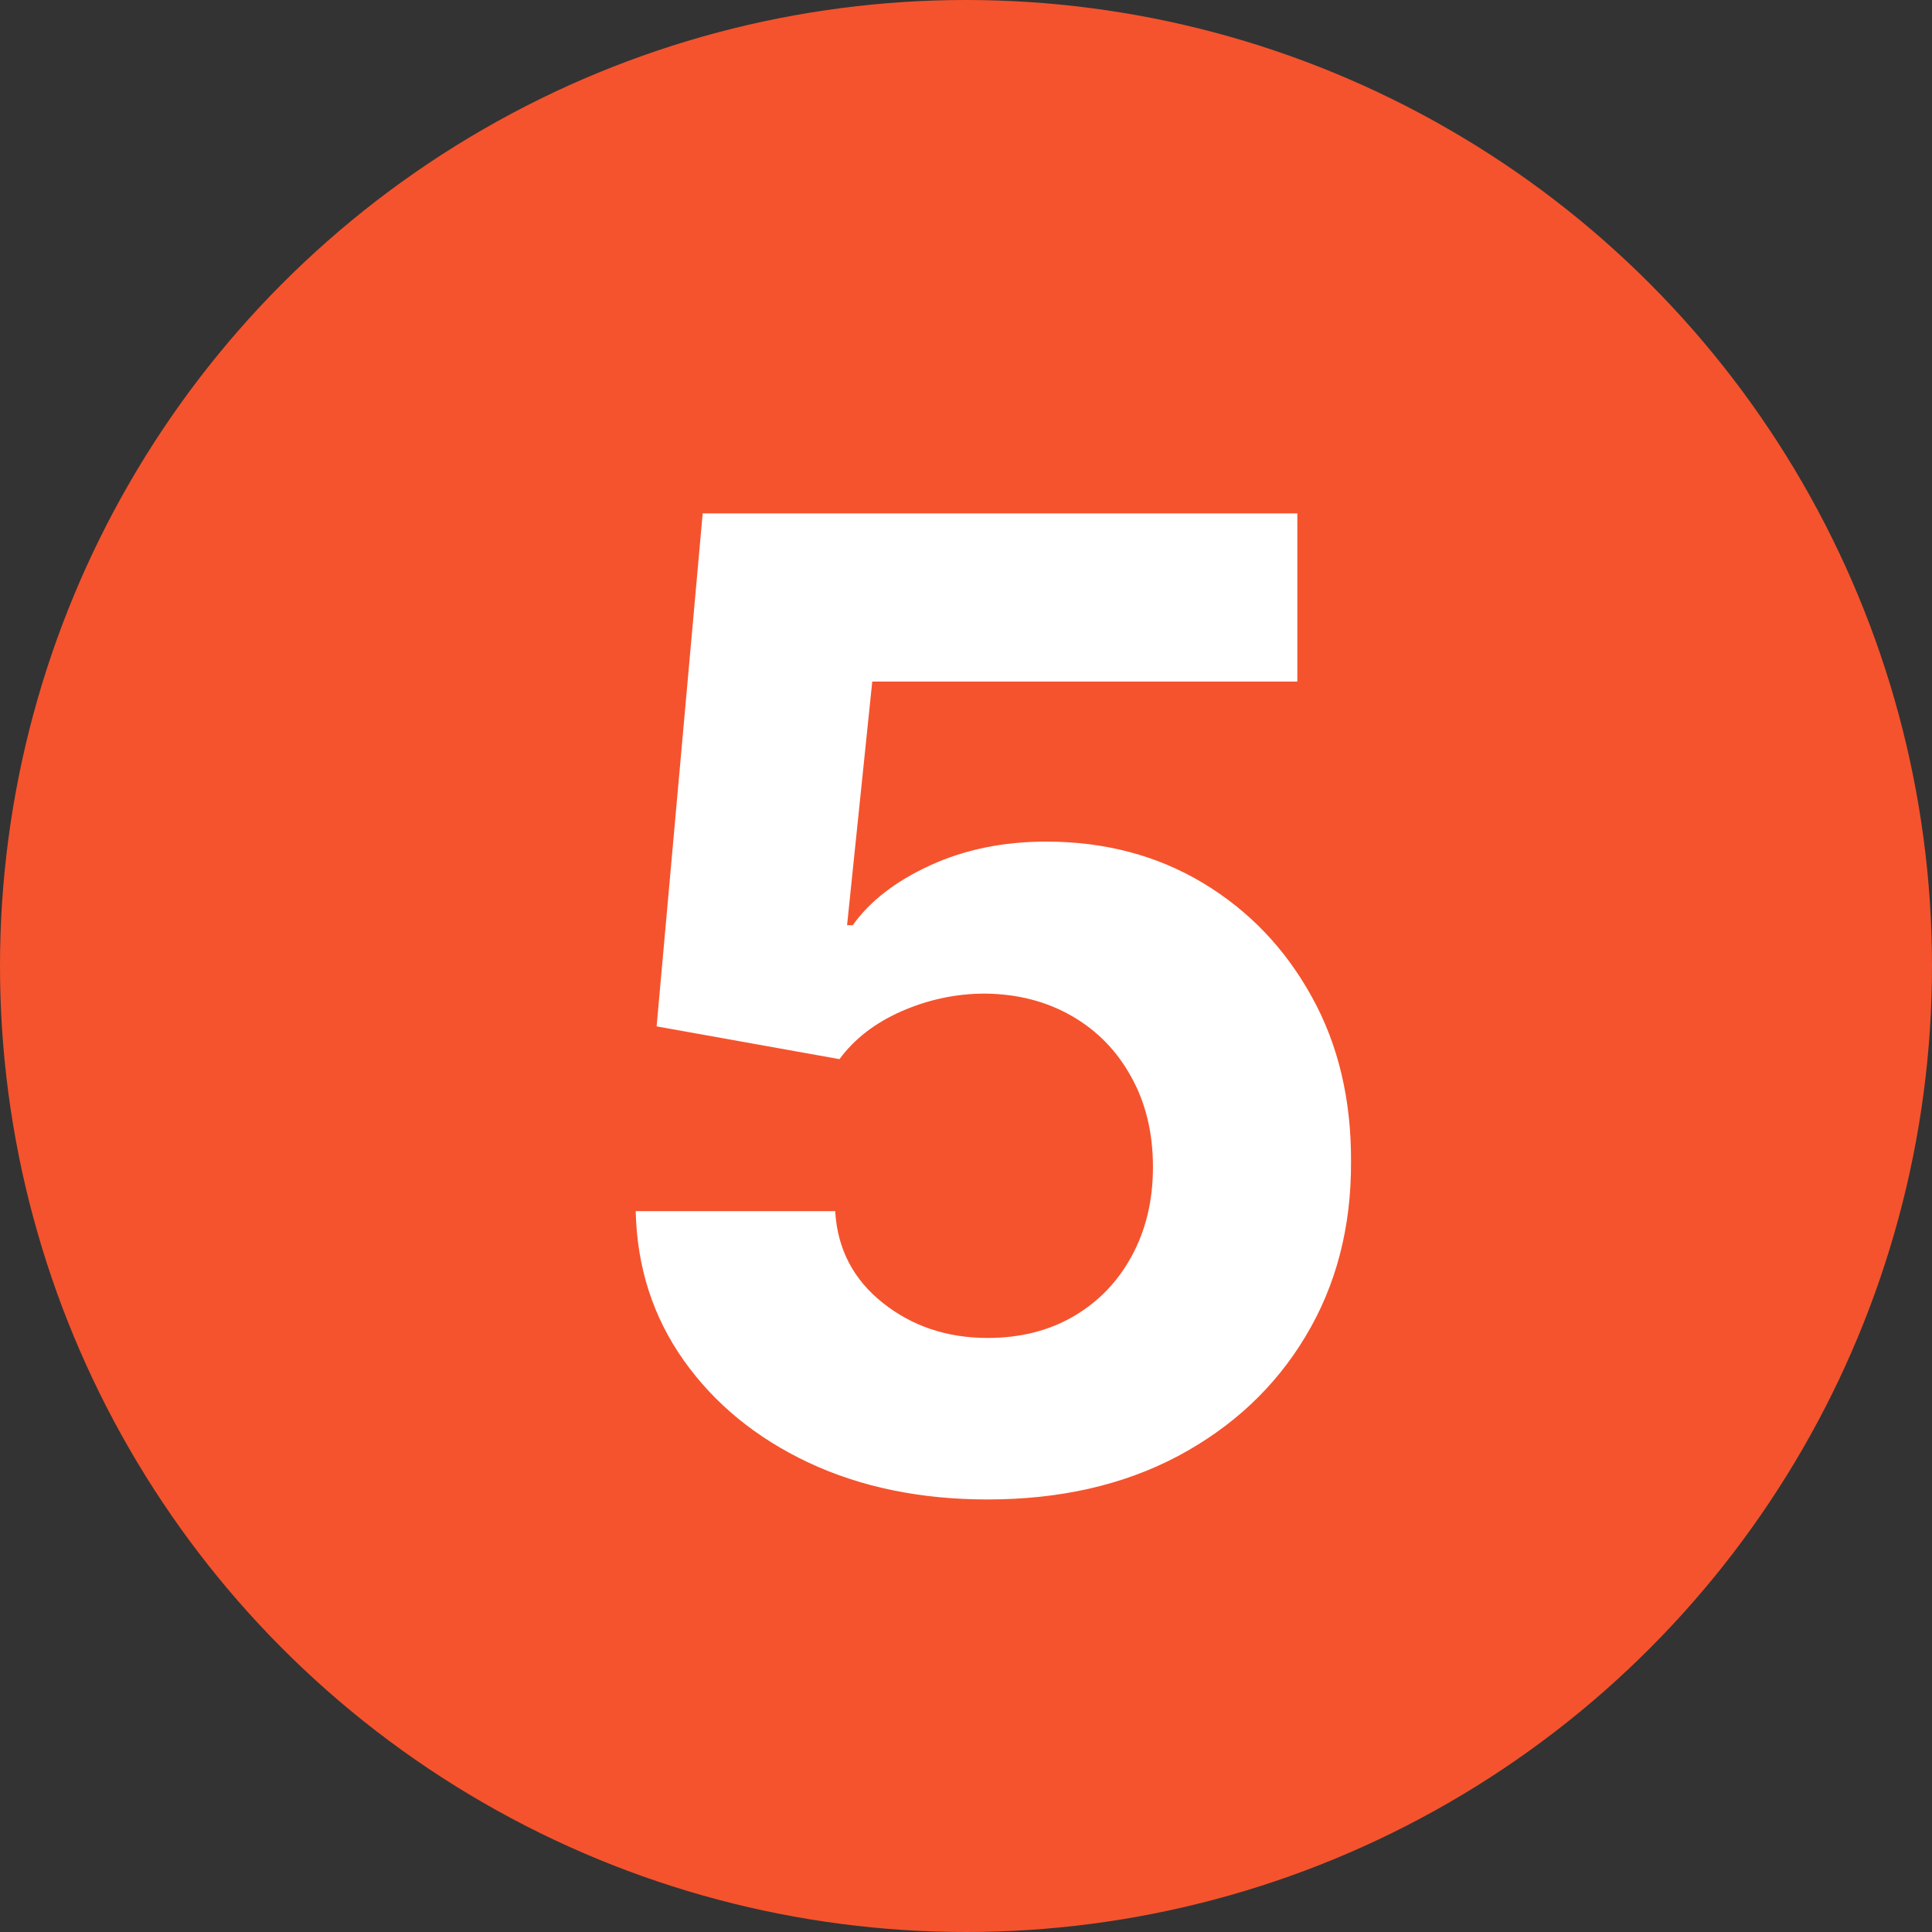
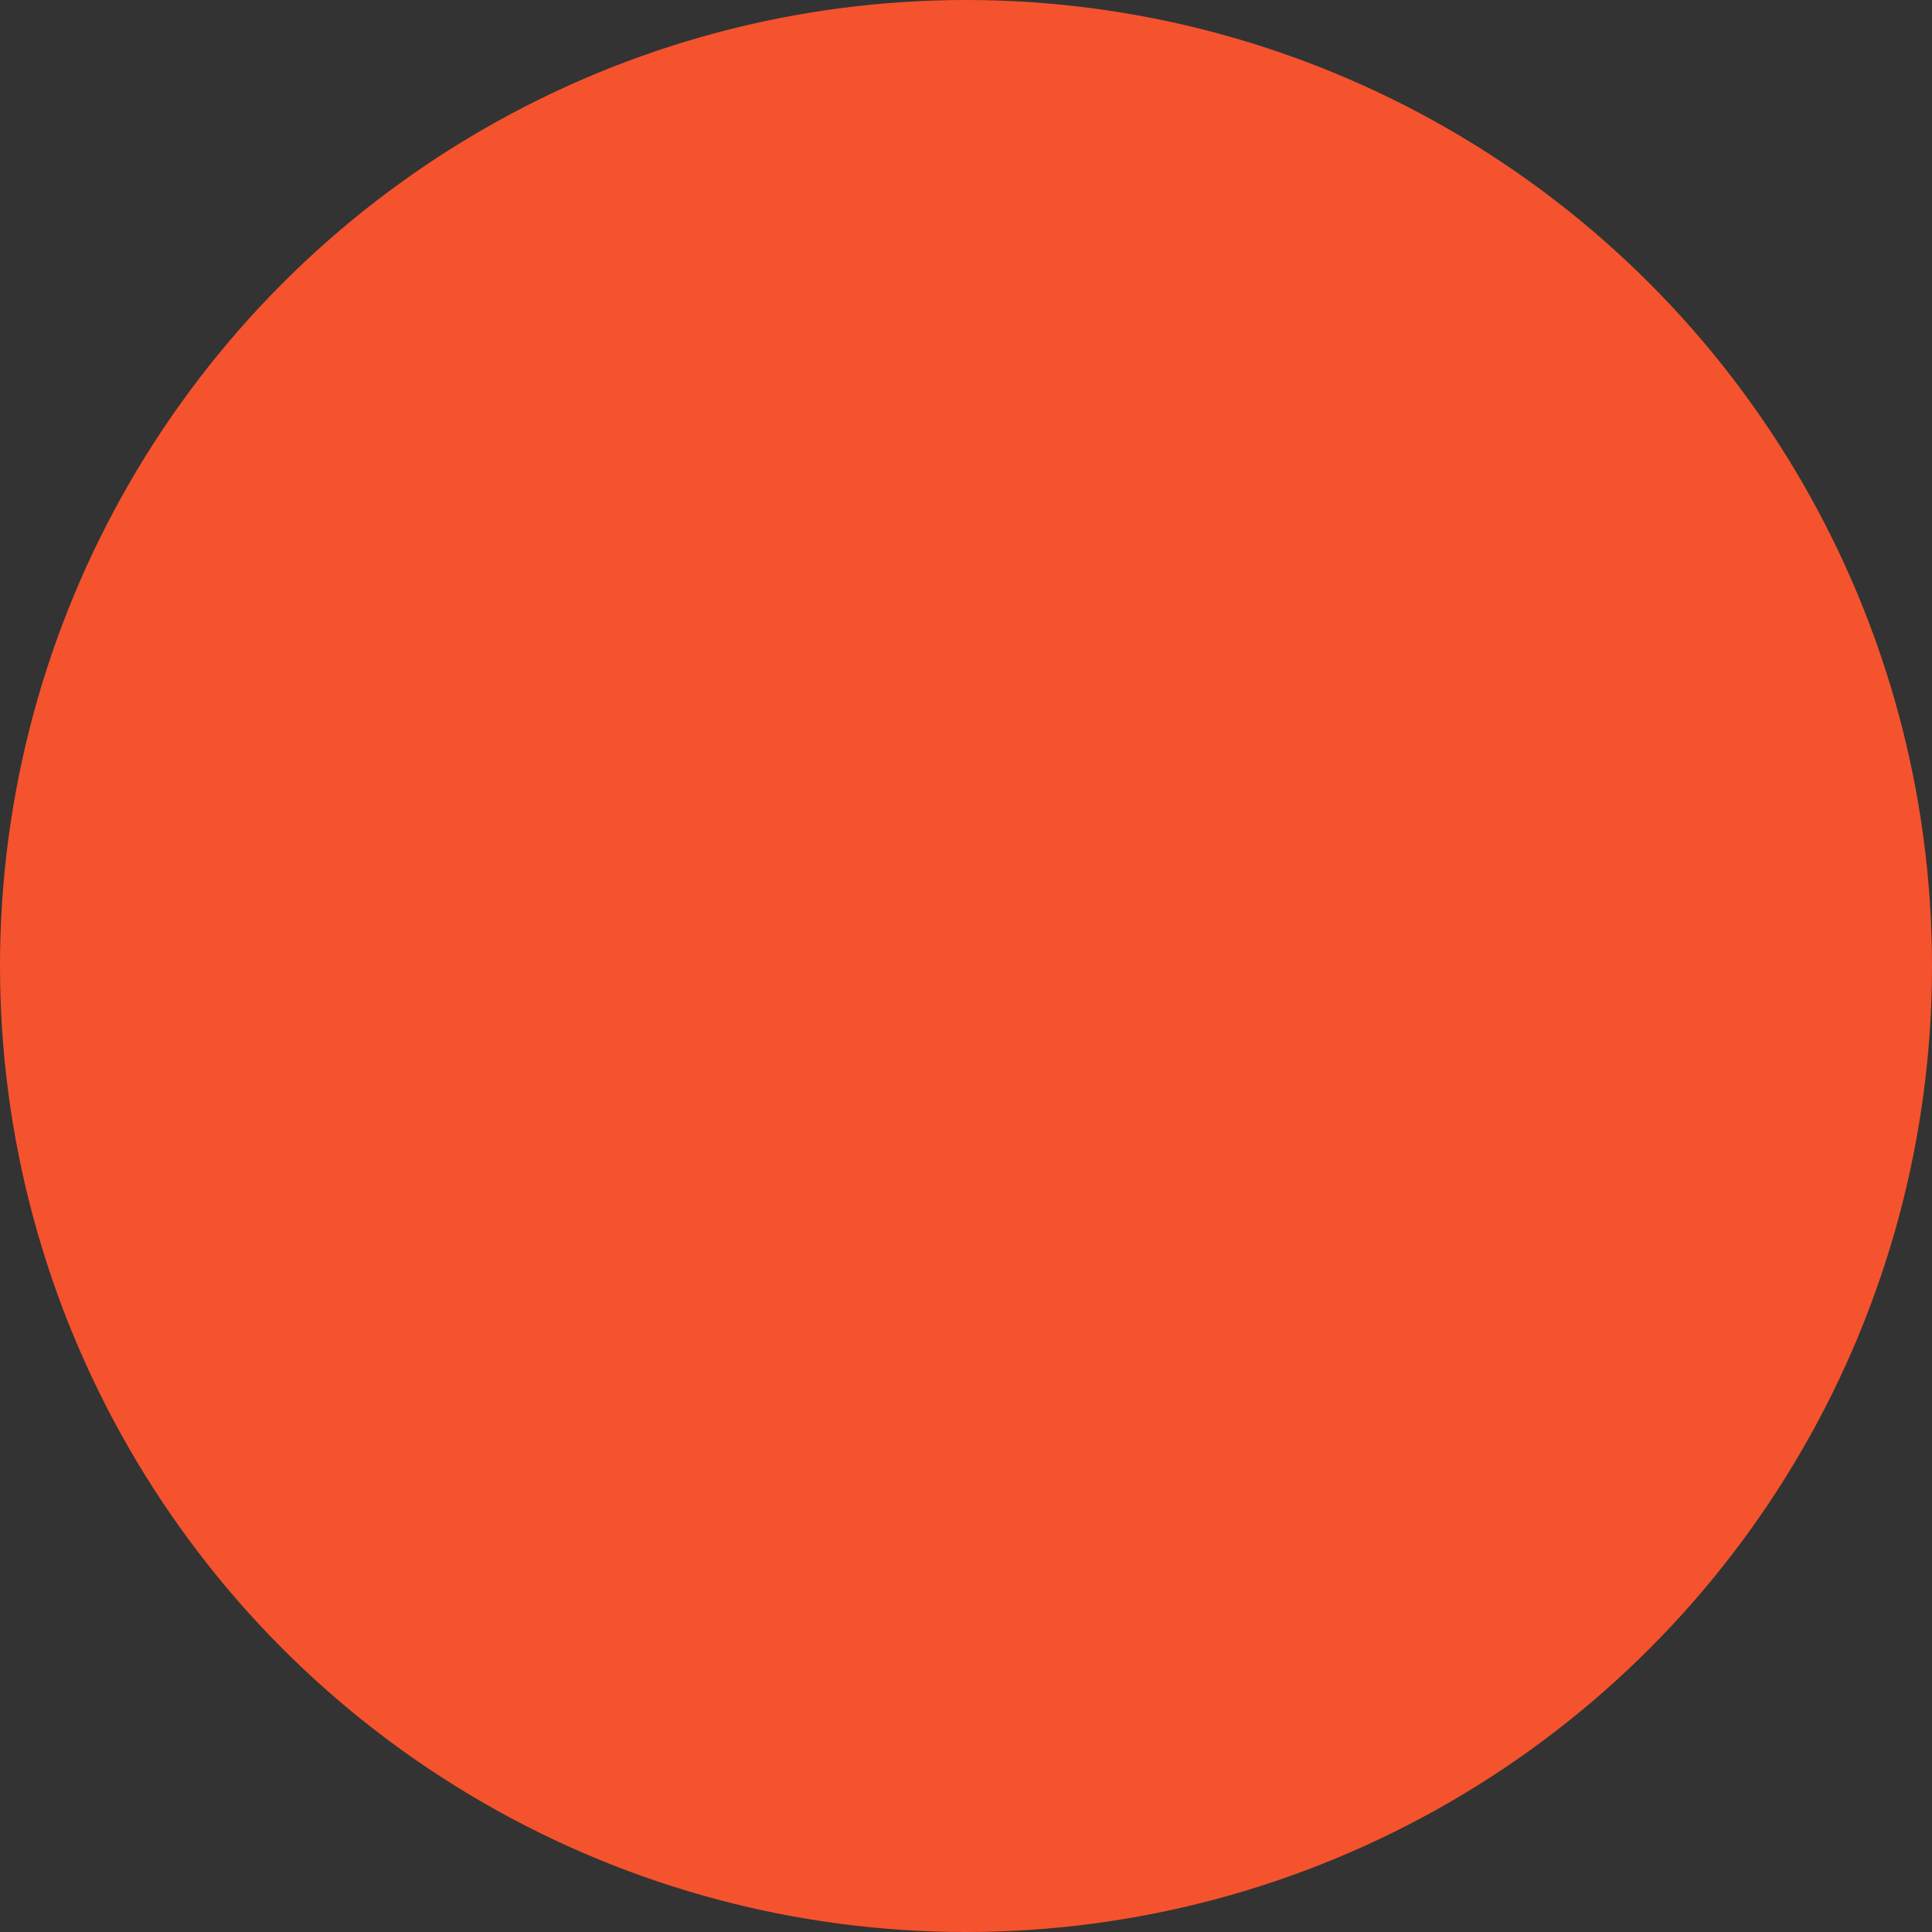
<svg xmlns="http://www.w3.org/2000/svg" width="52" height="52" viewBox="0 0 52 52" fill="none">
  <rect x="0" y="0" width="52" height="52" fill="#333333" stroke="none" />
  <circle cx="26" cy="26" r="26" fill="#F5532D" />
-   <path d="M26.583 40.358C24.776 40.358 23.166 40.026 21.751 39.361C20.345 38.696 19.228 37.78 18.401 36.612C17.575 35.445 17.144 34.106 17.11 32.598H22.479C22.539 33.612 22.965 34.435 23.758 35.065C24.55 35.696 25.492 36.011 26.583 36.011C27.452 36.011 28.22 35.82 28.884 35.436C29.558 35.044 30.082 34.503 30.457 33.812C30.84 33.114 31.032 32.312 31.032 31.409C31.032 30.489 30.836 29.679 30.444 28.98C30.06 28.281 29.528 27.736 28.846 27.344C28.164 26.952 27.384 26.751 26.506 26.743C25.739 26.743 24.994 26.901 24.269 27.216C23.553 27.531 22.995 27.962 22.595 28.507L17.673 27.625L18.913 13.818H34.918V18.344H23.477L22.799 24.902H22.952C23.413 24.254 24.107 23.717 25.036 23.291C25.965 22.865 27.005 22.652 28.155 22.652C29.732 22.652 31.139 23.023 32.374 23.764C33.61 24.506 34.586 25.524 35.302 26.82C36.018 28.107 36.371 29.59 36.363 31.268C36.371 33.033 35.962 34.601 35.136 35.973C34.318 37.337 33.171 38.41 31.697 39.195C30.231 39.97 28.526 40.358 26.583 40.358Z" fill="white" />
</svg>